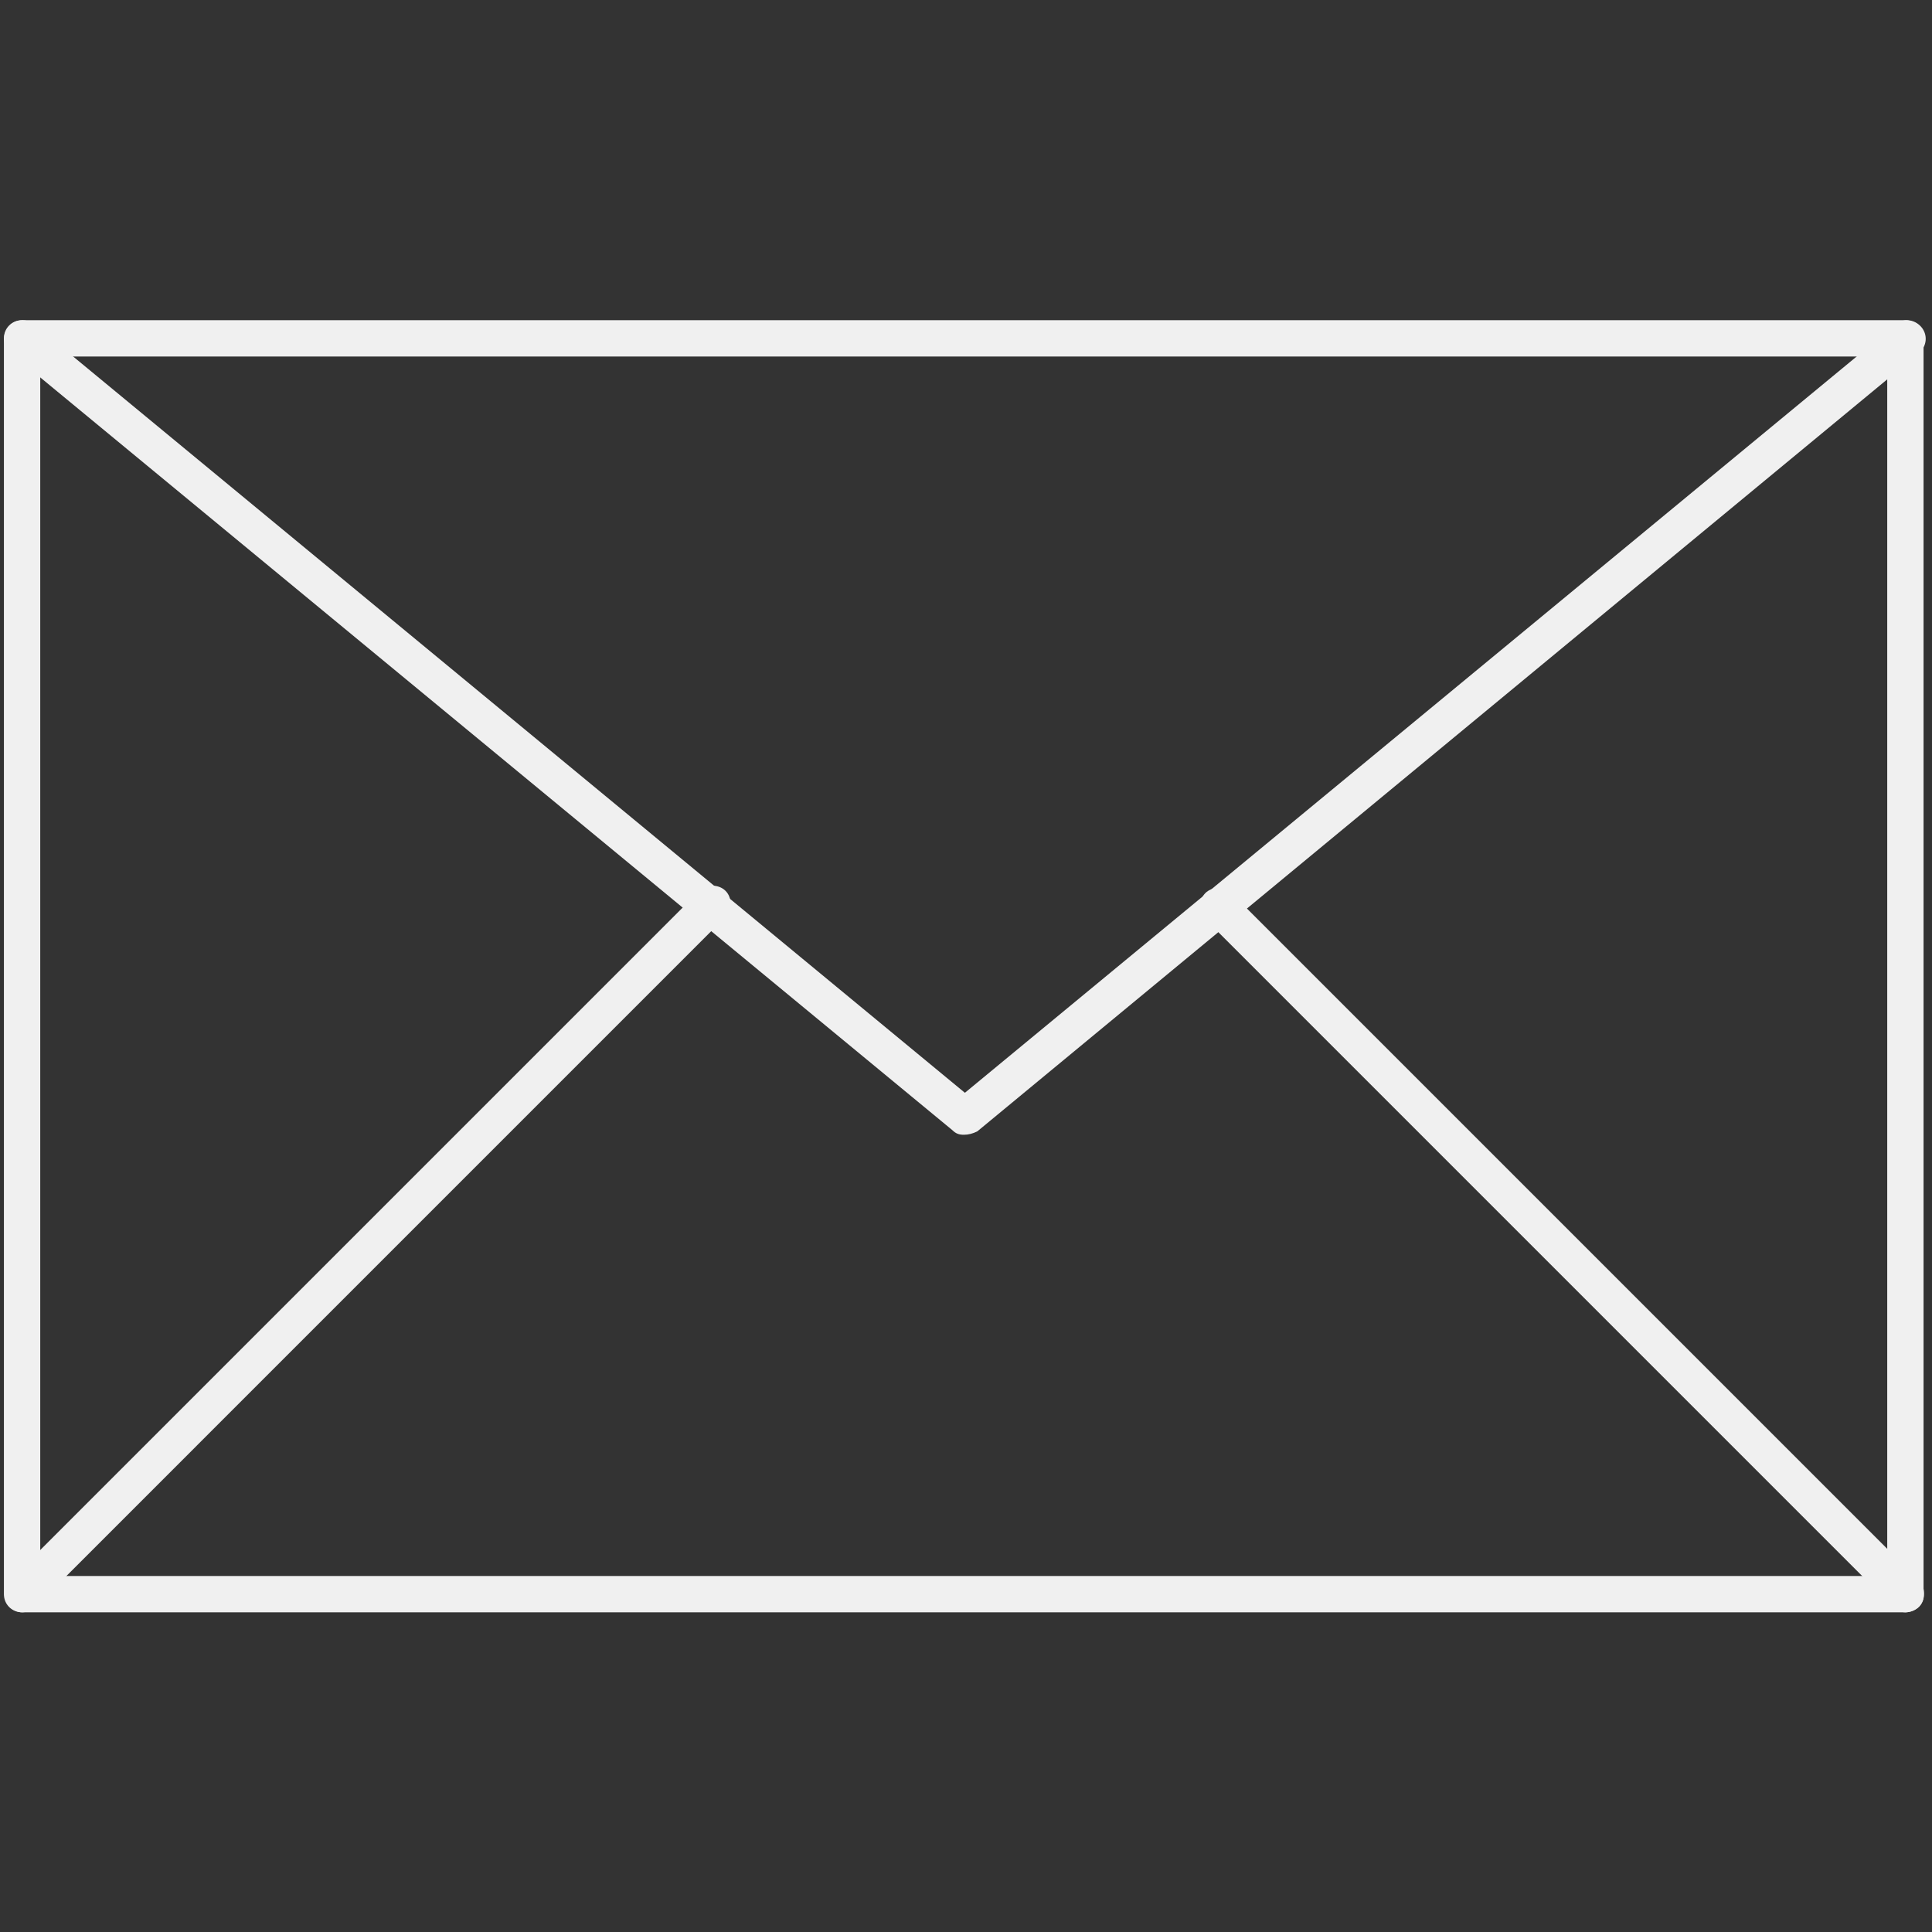
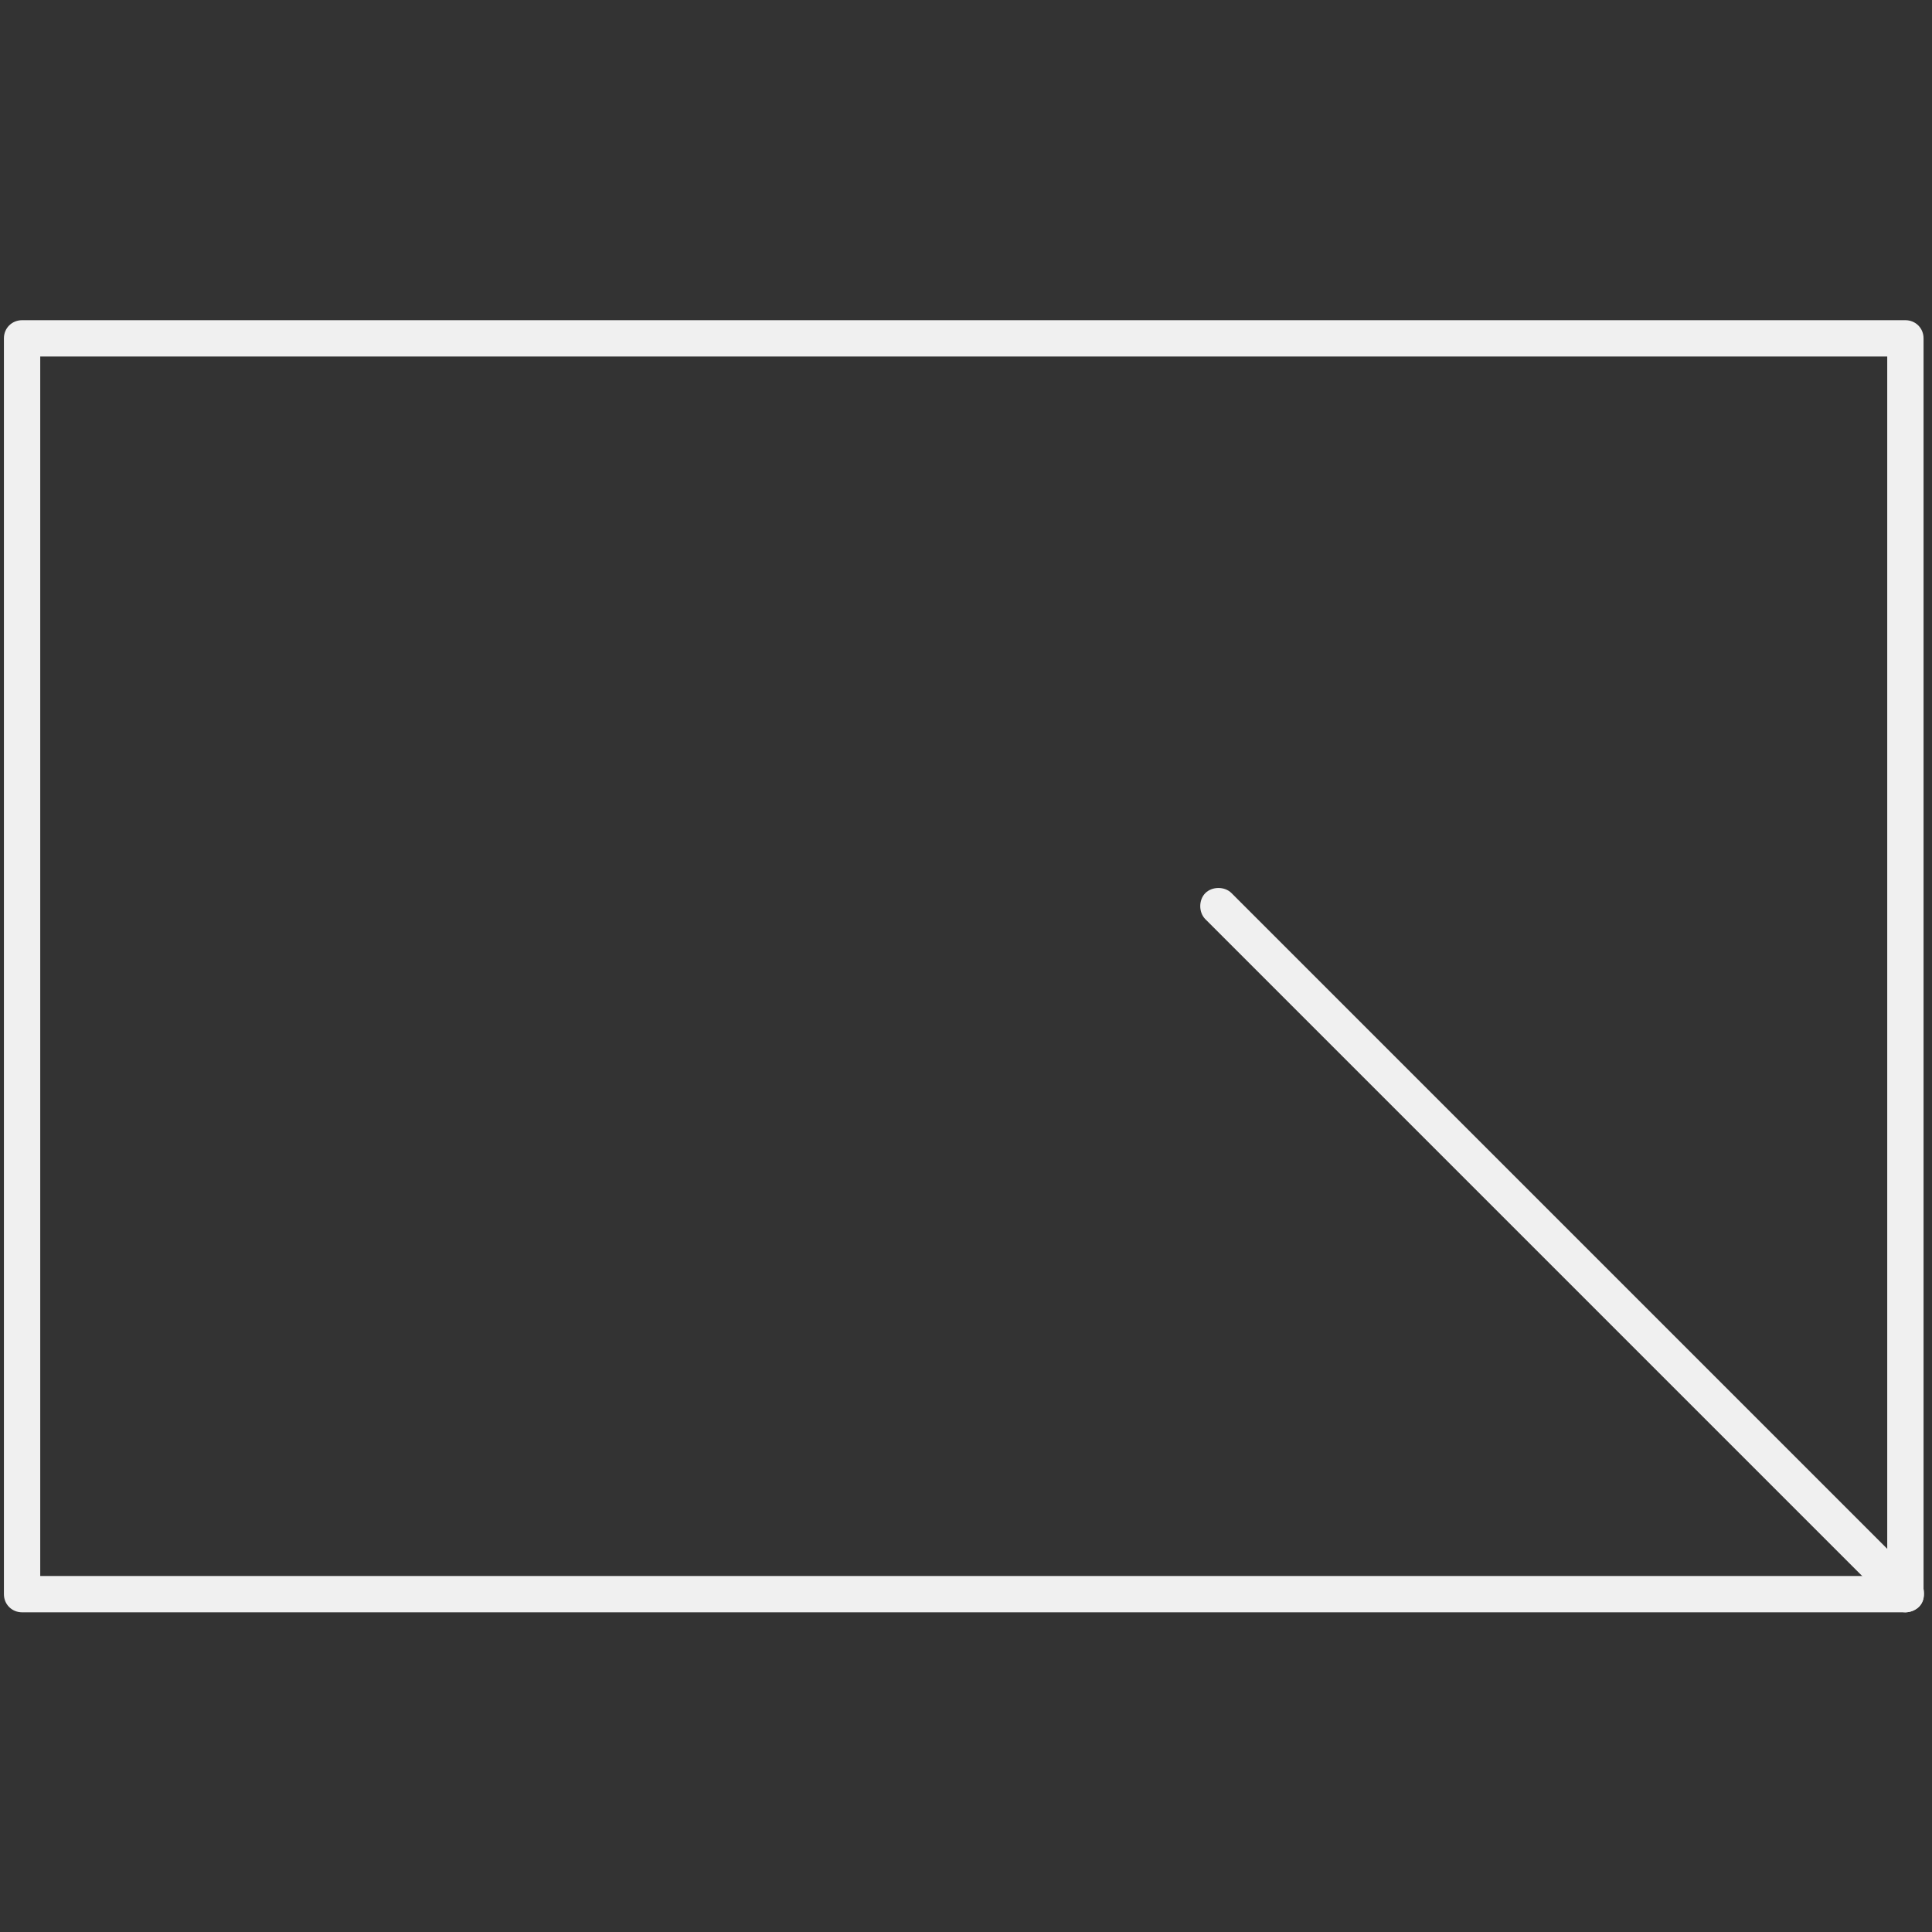
<svg xmlns="http://www.w3.org/2000/svg" width="100" zoomAndPan="magnify" viewBox="0 0 75 75" height="100" preserveAspectRatio="xMidYMid meet" version="1.2">
  <rect x="0" y="0" width="75" height="75" fill="#333333" stroke="none" />
  <defs>
    <clipPath id="9e13588487">
      <path d="M 0 12.34 L 75 12.34 L 75 62.59 L 0 62.59 Z M 0 12.34 " />
    </clipPath>
    <clipPath id="34c2670e5b">
      <path d="M 0 12.34 L 75 12.34 L 75 45 L 0 45 Z M 0 12.34 " />
    </clipPath>
    <clipPath id="e1867a84c3">
      <path d="M 0 34 L 29 34 L 29 62.59 L 0 62.59 Z M 0 34 " />
    </clipPath>
    <clipPath id="1dc91c588a">
      <path d="M 46 34 L 75 34 L 75 62.59 L 46 62.59 Z M 46 34 " />
    </clipPath>
  </defs>
  <g id="8dc0f3b28d">
    <g clip-rule="nonzero" clip-path="url(#9e13588487)">
      <path style=" stroke:none;fill-rule:nonzero;fill:#f0f0f0;fill-opacity:1;" d="M 73.965 62.59 L 0.859 62.59 C 0.461 62.59 0.152 62.281 0.152 61.887 L 0.152 13.133 C 0.152 12.738 0.461 12.43 0.859 12.43 L 73.965 12.43 C 74.363 12.43 74.672 12.738 74.672 13.133 L 74.672 61.887 C 74.715 62.281 74.363 62.59 73.965 62.59 Z M 1.562 61.18 L 73.262 61.18 L 73.262 13.84 L 1.562 13.84 Z M 1.562 61.18 " />
    </g>
    <g clip-rule="nonzero" clip-path="url(#34c2670e5b)">
-       <path style=" stroke:none;fill-rule:nonzero;fill:#f0f0f0;fill-opacity:1;" d="M 37.414 44.051 C 37.234 44.051 37.105 44.008 36.973 43.875 L 0.418 13.707 C 0.109 13.441 0.066 13 0.332 12.691 C 0.551 12.387 1.035 12.34 1.344 12.605 L 37.457 42.422 L 73.57 12.605 C 73.879 12.34 74.316 12.387 74.582 12.691 C 74.848 13 74.801 13.441 74.496 13.707 L 37.941 43.918 C 37.766 44.008 37.59 44.051 37.414 44.051 Z M 37.414 44.051 " />
-     </g>
+       </g>
    <g clip-rule="nonzero" clip-path="url(#e1867a84c3)">
-       <path style=" stroke:none;fill-rule:nonzero;fill:#f0f0f0;fill-opacity:1;" d="M 0.859 62.59 C 0.684 62.59 0.508 62.504 0.375 62.371 C 0.109 62.105 0.109 61.621 0.375 61.359 L 27.152 34.582 C 27.414 34.316 27.898 34.316 28.164 34.582 C 28.43 34.844 28.43 35.328 28.164 35.594 L 1.387 62.371 C 1.254 62.504 1.035 62.59 0.859 62.59 Z M 0.859 62.59 " />
-     </g>
+       </g>
    <g clip-rule="nonzero" clip-path="url(#1dc91c588a)">
      <path style=" stroke:none;fill-rule:nonzero;fill:#f0f0f0;fill-opacity:1;" d="M 73.965 62.59 C 73.789 62.59 73.613 62.504 73.48 62.371 L 46.793 35.684 C 46.527 35.418 46.527 34.934 46.793 34.668 C 47.059 34.406 47.543 34.406 47.805 34.668 L 74.496 61.359 C 74.758 61.621 74.758 62.105 74.496 62.371 C 74.363 62.504 74.141 62.59 73.965 62.59 Z M 73.965 62.59 " />
    </g>
  </g>
</svg>